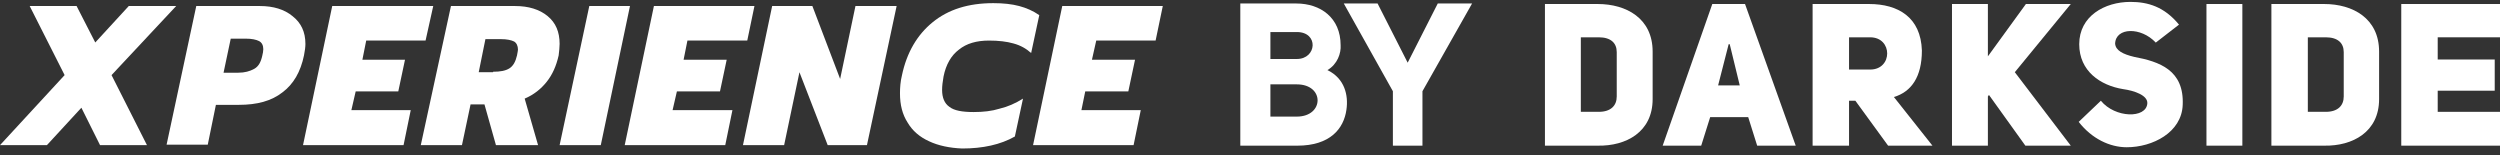
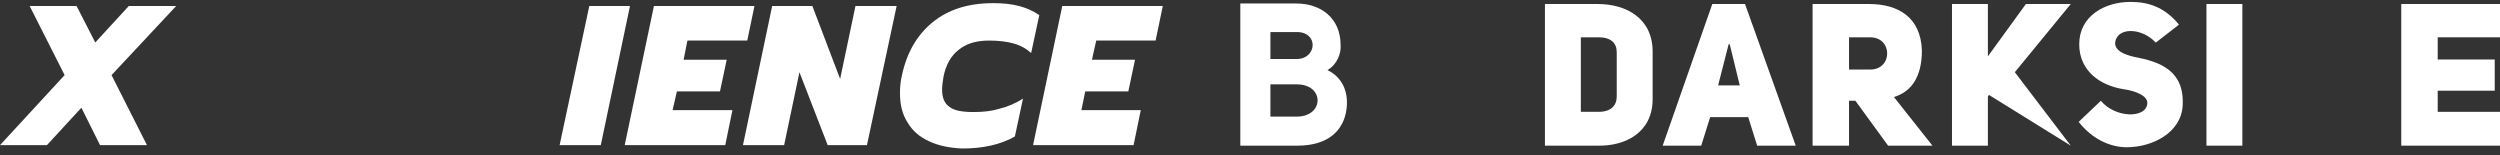
<svg xmlns="http://www.w3.org/2000/svg" width="258" height="16" viewBox="0 0 258 16" fill="none">
  <rect x="0" y="0" width="258" height="16" fill="#333333" stroke="none" />
  <path d="M6.669 7.751L3.063 0.622H7.904L9.831 4.384L13.289 0.622H18.18L11.511 7.751L15.167 14.979H10.325L8.399 11.117L4.841 14.979H0L6.669 7.751Z" fill="white" />
-   <path d="M20.255 0.622H26.826C28.209 0.622 29.345 0.969 30.185 1.662C31.075 2.355 31.519 3.295 31.519 4.533C31.519 4.83 31.47 5.226 31.371 5.721C31.025 7.404 30.284 8.691 29.148 9.533C28.012 10.424 26.529 10.82 24.652 10.82H22.281L21.441 14.929H17.192L20.255 0.622ZM24.603 7.503C25.245 7.503 25.788 7.355 26.233 7.107C26.678 6.86 26.925 6.414 27.073 5.721C27.122 5.523 27.172 5.276 27.172 5.078C27.172 4.681 27.023 4.384 26.727 4.236C26.431 4.087 25.986 3.988 25.344 3.988H23.812L23.071 7.503H24.603Z" fill="white" />
-   <path d="M34.286 0.622H44.71L43.919 4.186H37.793L37.398 6.167H41.795L41.103 9.434H36.707L36.262 11.365H42.388L41.647 14.979H31.272L34.286 0.622Z" fill="white" />
-   <path d="M46.538 0.622H53.158C54.541 0.622 55.677 0.969 56.517 1.662C57.357 2.355 57.752 3.295 57.752 4.533C57.752 4.879 57.703 5.276 57.653 5.721C57.406 6.81 57.011 7.701 56.418 8.444C55.825 9.186 55.084 9.78 54.146 10.177L55.529 14.979H51.182L49.996 10.771H48.563L47.674 14.979H43.425L46.538 0.622ZM50.885 7.404C51.626 7.404 52.17 7.305 52.565 7.058C52.96 6.81 53.207 6.365 53.355 5.721C53.405 5.424 53.454 5.226 53.454 5.127C53.454 4.731 53.306 4.434 53.059 4.285C52.763 4.137 52.318 4.038 51.676 4.038H50.095L49.403 7.454H50.885V7.404Z" fill="white" />
  <path d="M60.815 0.622H65.014L62.001 14.979H57.752L60.815 0.622Z" fill="white" />
  <path d="M67.484 0.622H77.859L77.118 4.186H70.943L70.547 6.167H74.994L74.302 9.434H69.856L69.411 11.365H75.587L74.846 14.979H64.471L67.484 0.622Z" fill="white" />
  <path d="M79.687 0.622H83.837L86.702 8.147L88.283 0.622H92.532L89.469 14.979H85.418L82.503 7.454L80.922 14.979H76.674L79.687 0.622Z" fill="white" />
  <path d="M95.891 14.583C94.903 14.137 94.162 13.493 93.668 12.652C93.125 11.81 92.878 10.82 92.878 9.632C92.878 9.038 92.927 8.395 93.075 7.8C93.569 5.424 94.656 3.593 96.237 2.305C97.867 0.969 99.942 0.325 102.511 0.325C103.549 0.325 104.438 0.424 105.179 0.622C105.92 0.82 106.612 1.117 107.254 1.563L106.414 5.474C105.92 5.028 105.327 4.682 104.586 4.484C103.895 4.286 103.055 4.187 102.067 4.187C100.782 4.187 99.745 4.484 98.954 5.127C98.164 5.721 97.62 6.662 97.373 7.899C97.275 8.444 97.225 8.89 97.225 9.286C97.225 10.078 97.472 10.672 97.966 11.018C98.46 11.414 99.3 11.563 100.486 11.563C101.474 11.563 102.363 11.464 103.154 11.216C103.993 11.018 104.784 10.672 105.574 10.177L104.734 14.088C103.252 14.929 101.424 15.325 99.3 15.325C98.016 15.276 96.83 15.028 95.891 14.583Z" fill="white" />
  <path d="M109.625 0.622H120L119.259 4.186H113.133L112.688 6.167H117.135L116.443 9.434H111.997L111.602 11.365H117.728L116.986 14.979H106.612L109.625 0.622Z" fill="white" />
  <path d="M164.886 0.414C167.828 0.414 170.552 1.887 170.552 5.323V10.232C170.552 13.614 167.828 15.087 164.886 15.032H159.438V0.414H164.886ZM164.995 11.541C166.248 11.541 166.847 10.887 166.847 9.96V5.378C166.847 4.45 166.248 3.85 164.995 3.85H163.142V11.541H164.995Z" fill="white" />
  <path d="M185.318 15.032H181.34L180.414 12.087H176.491L175.565 15.032H171.588L176.709 0.414H180.087L185.318 15.032ZM179.542 8.814L178.507 4.56H178.398L177.309 8.814H179.542Z" fill="white" />
  <path d="M191.474 10.396H190.821V15.032H187.061V0.414H192.891C195.888 0.414 198.23 1.778 198.339 5.214C198.339 7.941 197.25 9.469 195.452 10.014L199.429 15.032H194.852L191.474 10.396ZM193 7.178C195.343 7.178 195.343 3.85 193 3.85H190.821V7.178H193Z" fill="white" />
-   <path d="M209.073 0.414H213.704L207.929 7.45L213.704 15.032H209.018L205.259 9.796L205.15 9.96V15.032H201.445V0.414H205.15V5.814L209.073 0.414Z" fill="white" />
+   <path d="M209.073 0.414H213.704L207.929 7.45L213.704 15.032L205.259 9.796L205.15 9.96V15.032H201.445V0.414H205.15V5.814L209.073 0.414Z" fill="white" />
  <path d="M216.81 10.396C218.281 12.196 221.495 12.251 221.604 10.669C221.659 9.851 220.297 9.36 219.098 9.196C216.755 8.814 214.576 7.342 214.576 4.56C214.576 1.669 217.191 0.196 219.861 0.196C221.659 0.196 223.348 0.687 224.873 2.542L222.476 4.396C220.951 2.76 218.335 2.814 218.281 4.505C218.335 5.214 219.098 5.596 220.242 5.869C222.857 6.36 225.418 7.233 225.255 10.833C225.146 13.669 222.149 15.196 219.479 15.196C217.736 15.196 215.883 14.324 214.521 12.578L216.81 10.396Z" fill="white" />
  <path d="M231.411 0.414H227.707V15.032H231.411V0.414Z" fill="white" />
-   <path d="M239.857 0.414C242.799 0.414 245.523 1.887 245.523 5.323V10.232C245.523 13.614 242.799 15.087 239.857 15.032H234.408V0.414H239.857ZM240.02 11.541C241.273 11.541 241.873 10.887 241.873 9.96V5.378C241.873 4.45 241.273 3.85 240.02 3.85H238.168V11.541H240.02Z" fill="white" />
  <path d="M251.571 6.141H257.455V9.36H251.571V11.541H258V15.032H247.811V0.414H258V3.85H251.571V6.141Z" fill="white" />
  <path d="M136.99 7.233C138.788 8.106 139.169 9.851 138.951 11.324C138.679 13.288 137.262 15.033 133.884 15.033H128V0.36H133.775C136.282 0.36 138.352 1.833 138.352 4.669C138.407 5.488 138.025 6.633 136.99 7.233ZM133.83 6.088C135.9 6.088 136.118 3.306 133.83 3.306H131.106V6.088H133.83ZM133.83 12.033C136.663 12.033 136.718 8.706 133.83 8.706H131.106V12.033H133.83Z" fill="white" />
-   <path d="M143.746 15.033V9.415L138.679 0.36H142.166L145.272 6.469L148.377 0.36H151.919L146.797 9.415V15.033H143.746Z" fill="white" />
</svg>